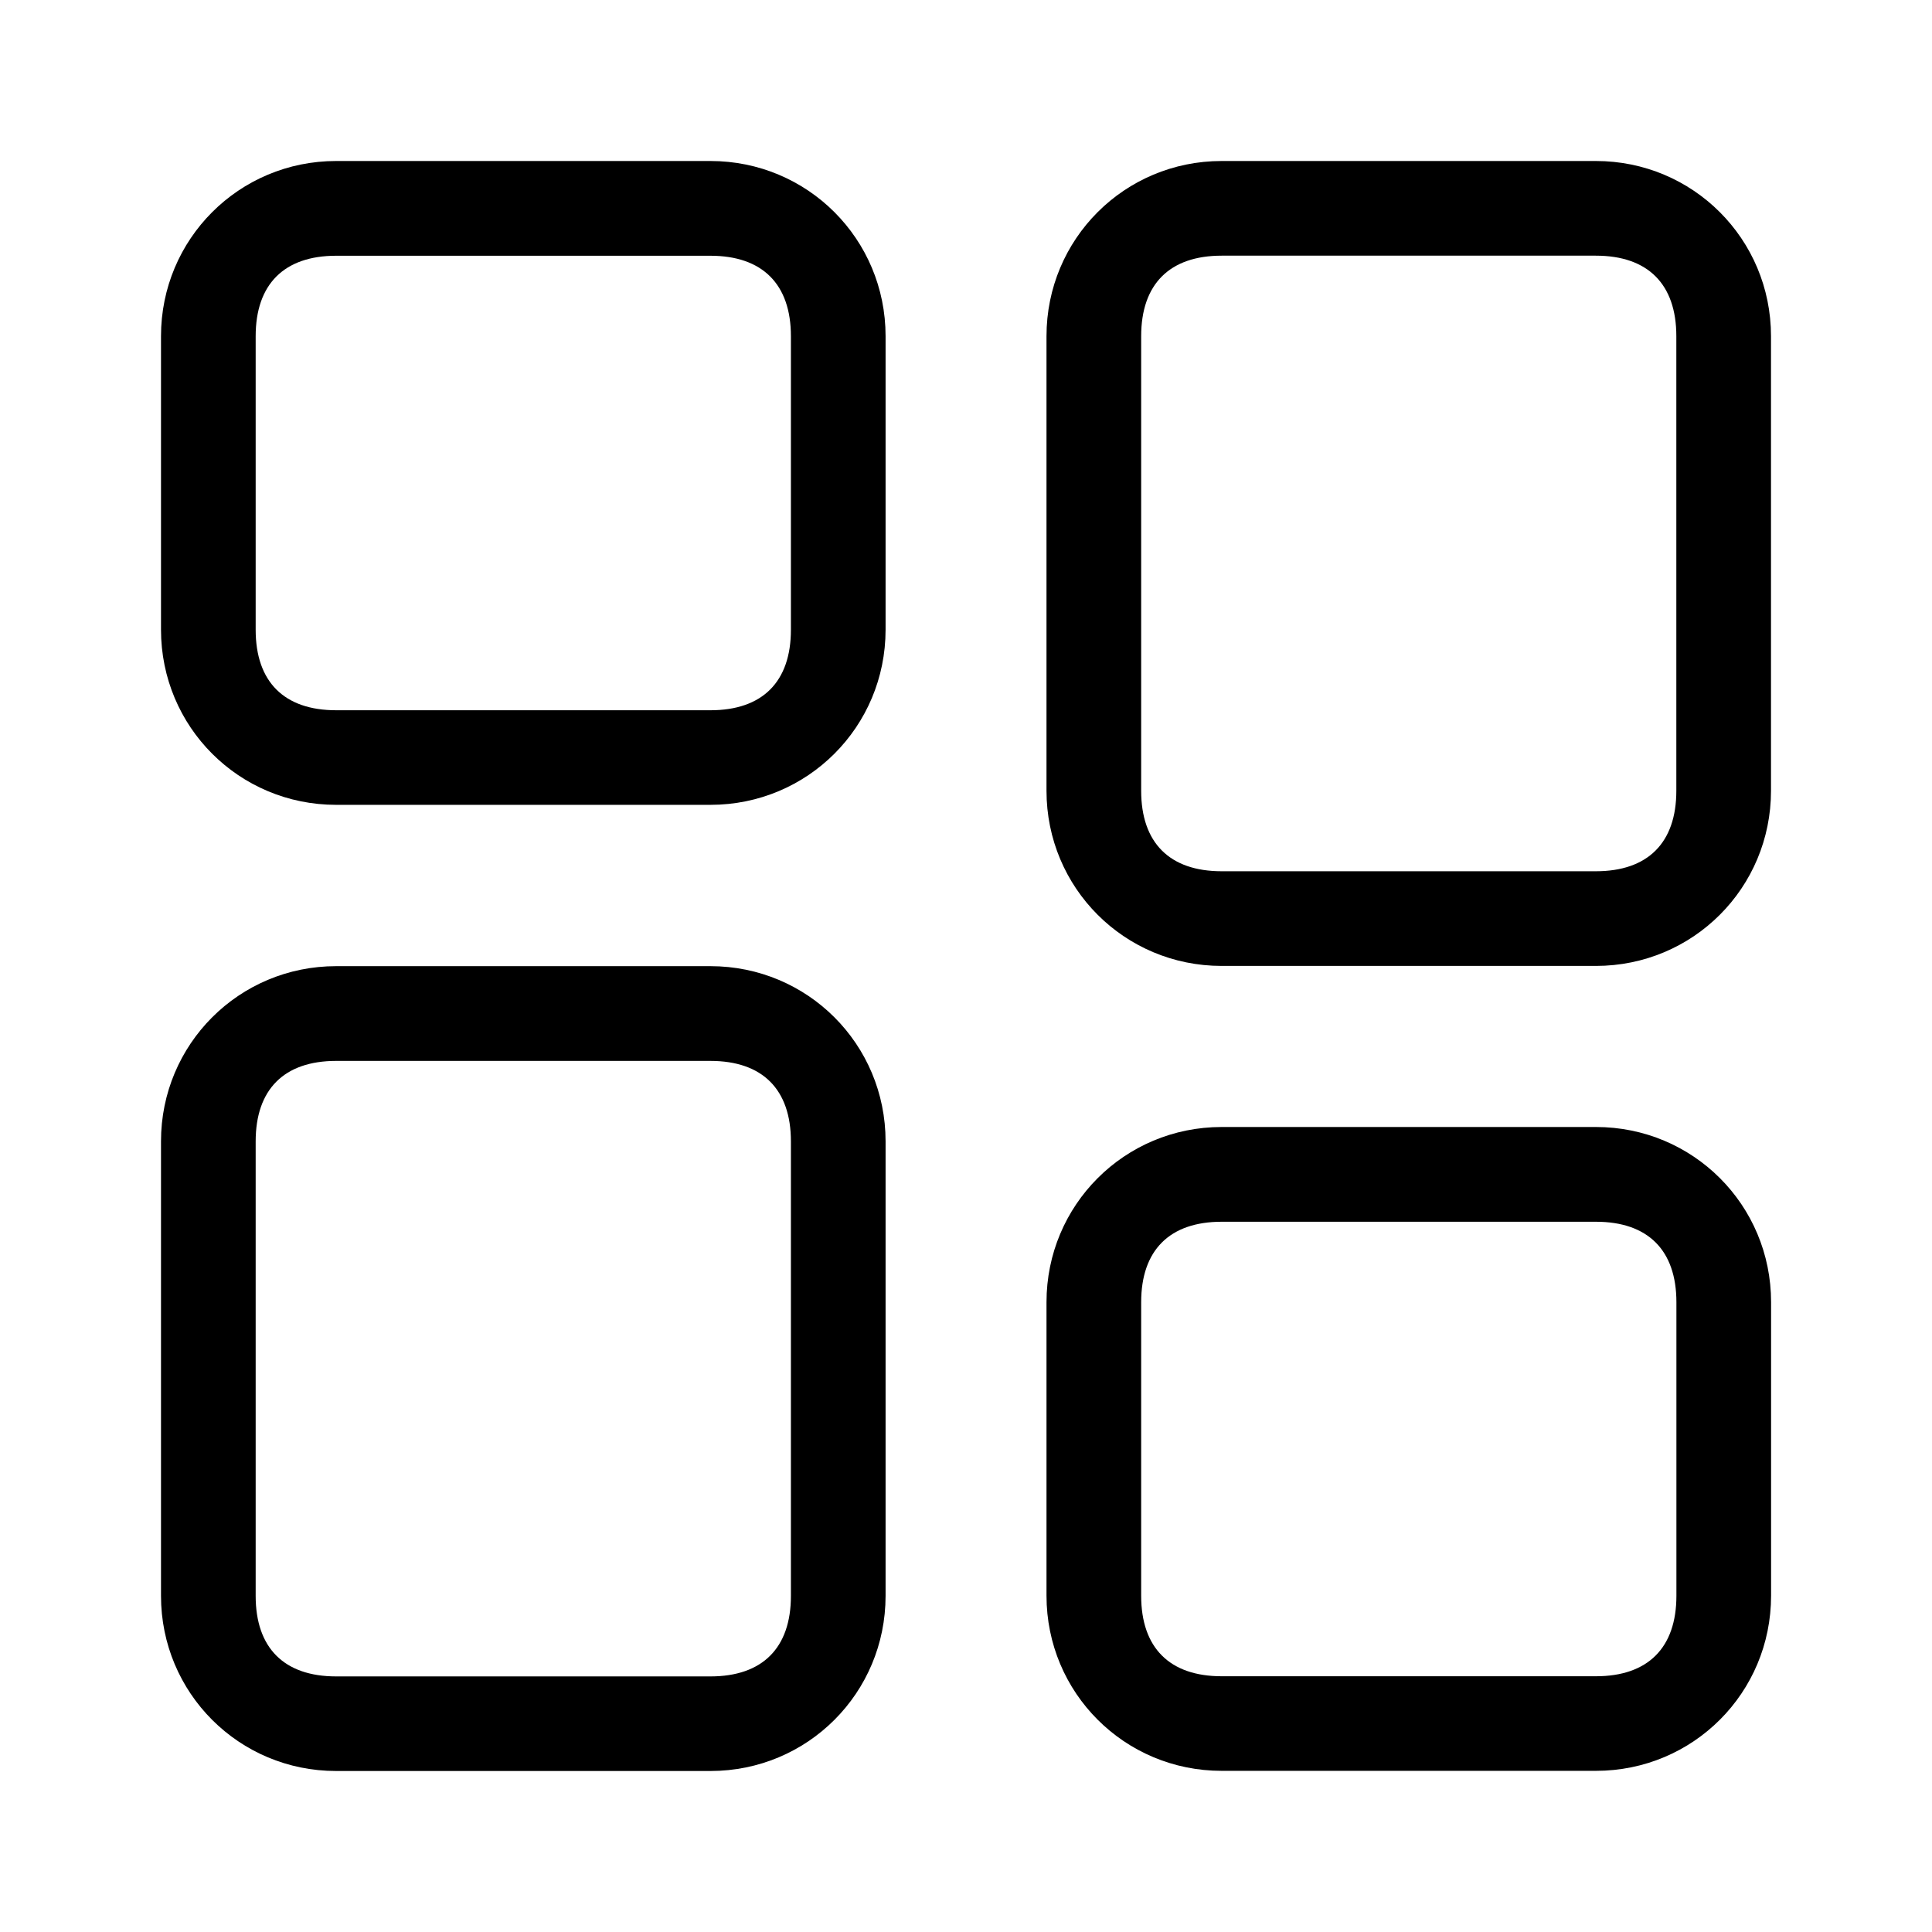
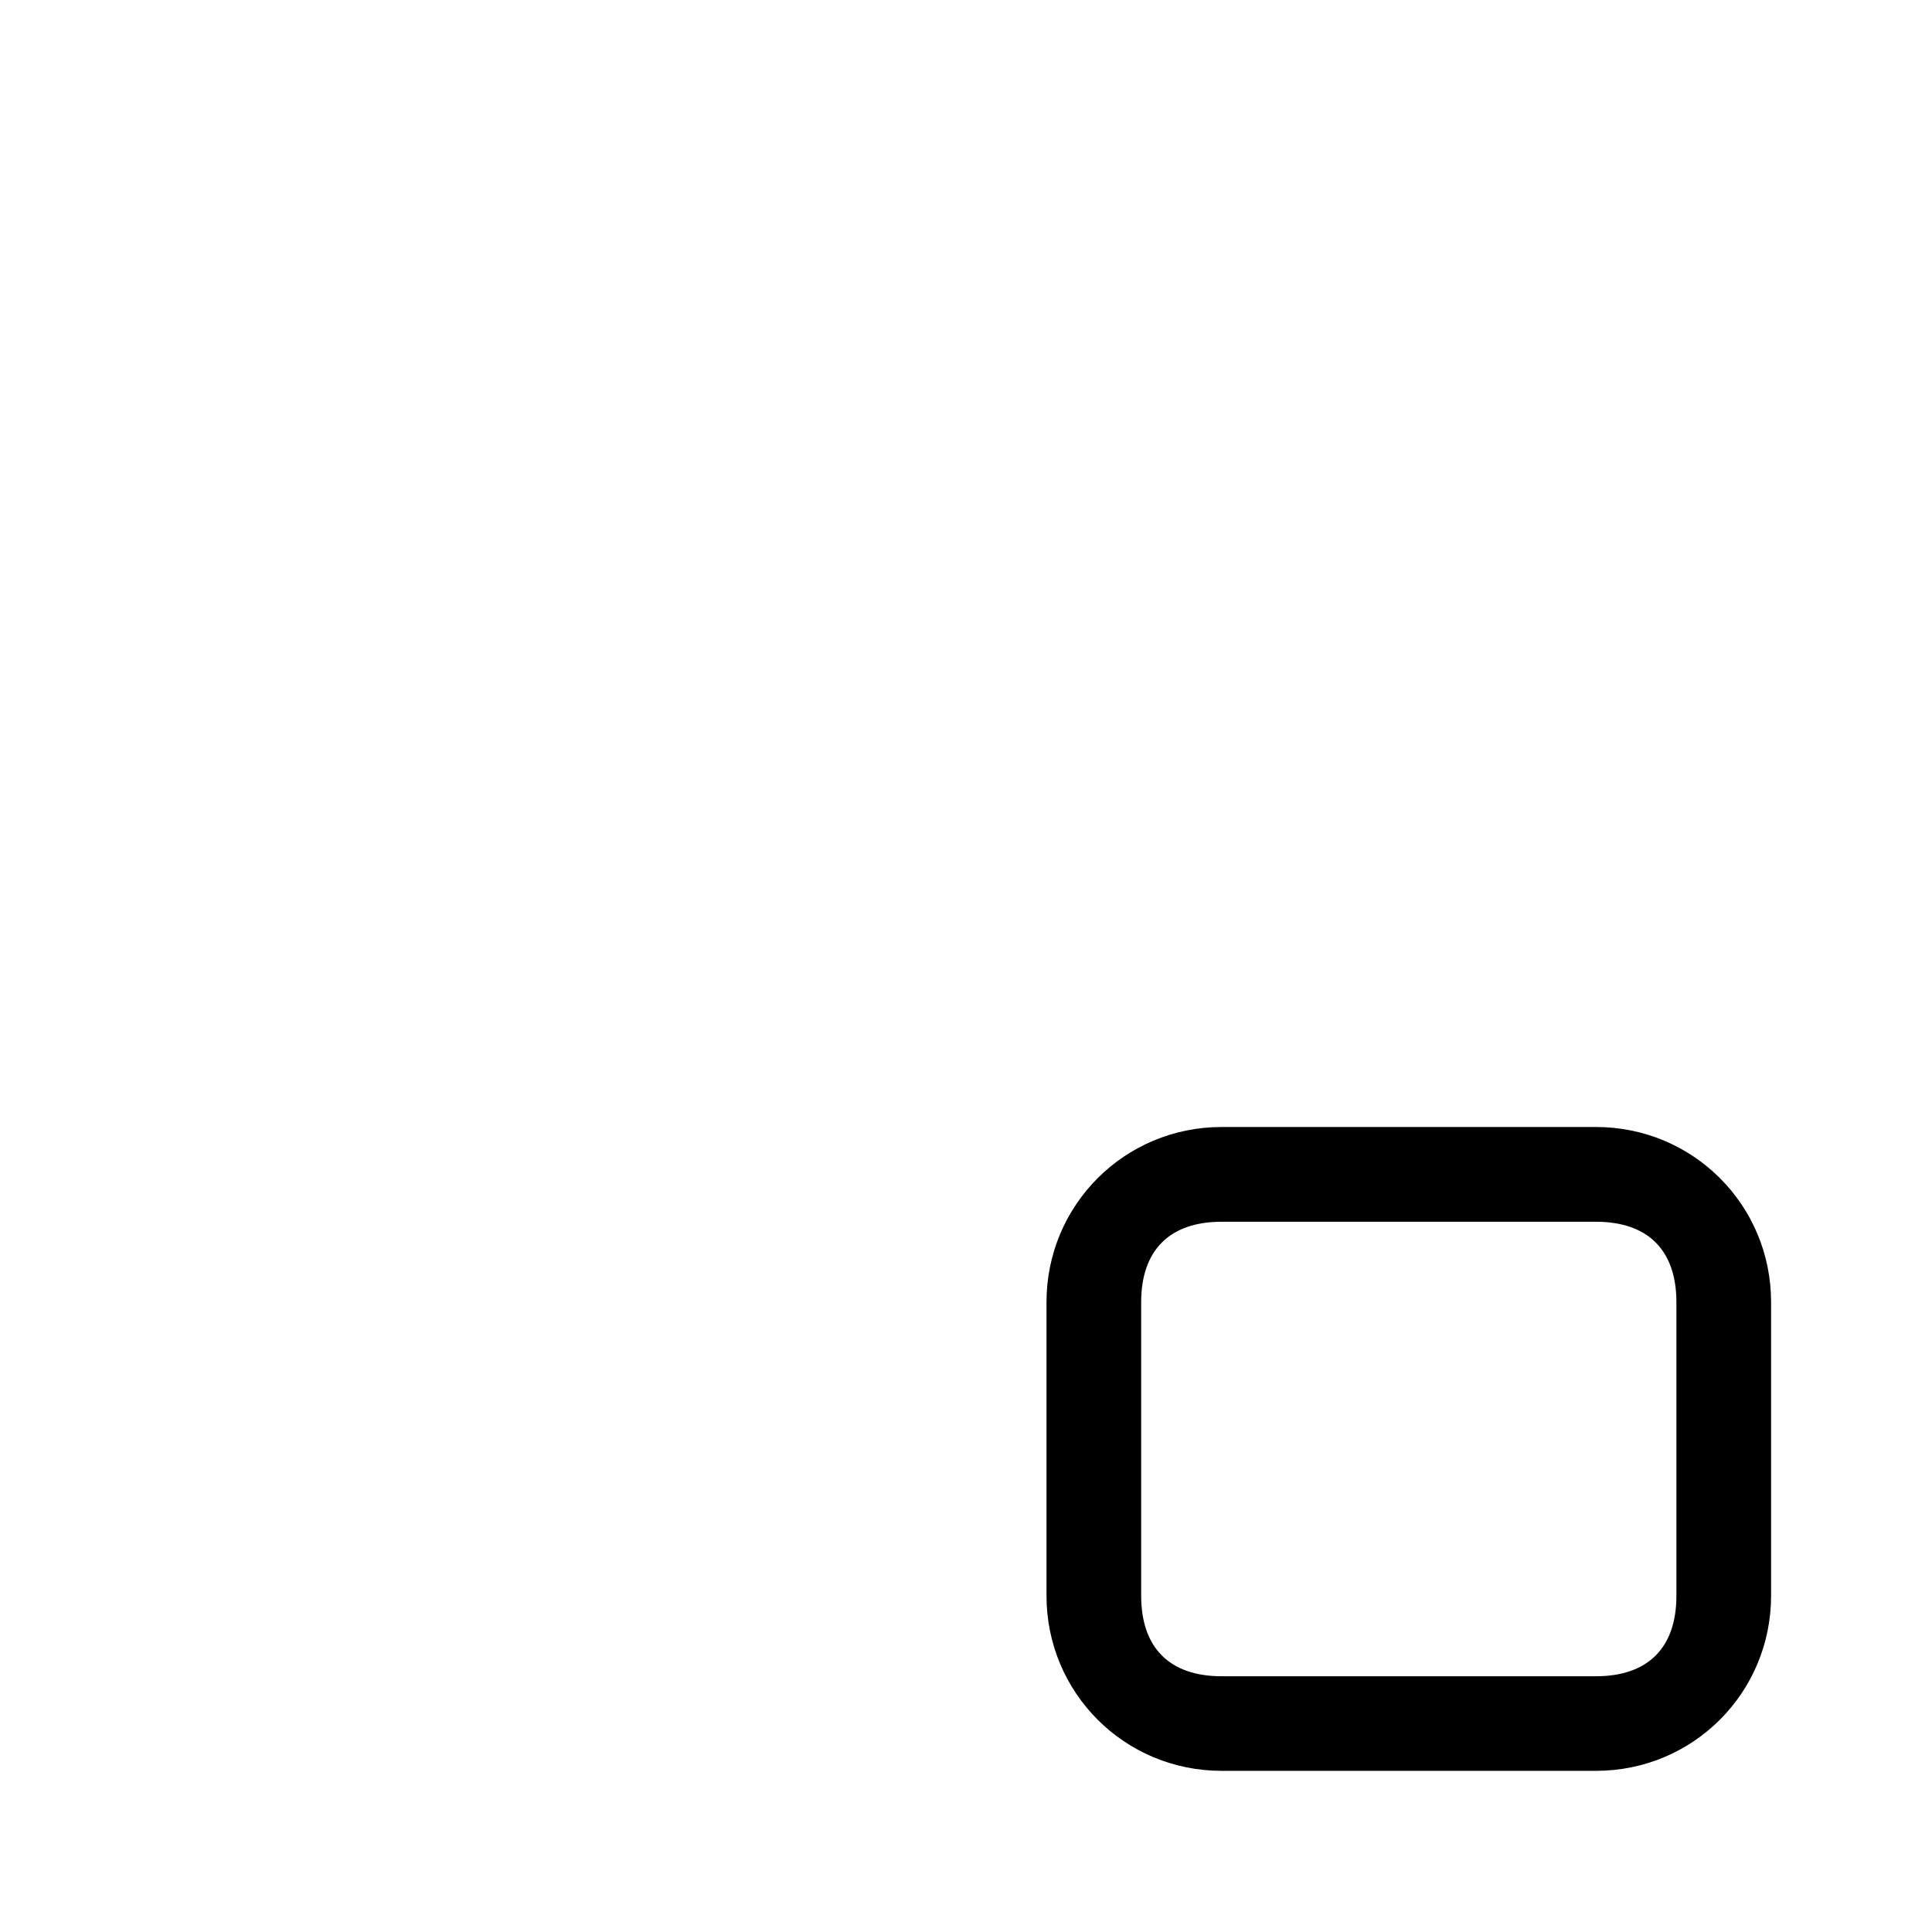
<svg xmlns="http://www.w3.org/2000/svg" xmlns:ns1="http://sodipodi.sourceforge.net/DTD/sodipodi-0.dtd" xmlns:ns2="http://www.inkscape.org/namespaces/inkscape" viewBox="0 0 24 24" version="1.1" id="svg837" ns1:docname="custom-layouts-small-strokev7-mod2-large.svg" width="24" height="24" ns2:version="1.0.1 (3bc2e813f5, 2020-09-07)">
  <defs id="defs841" />
  <ns1:namedview pagecolor="#ffffff" bordercolor="#666666" borderopacity="1" objecttolerance="10" gridtolerance="10" guidetolerance="10" ns2:pageopacity="0" ns2:pageshadow="2" ns2:window-width="1920" ns2:window-height="1017" id="namedview839" showgrid="true" ns2:zoom="32" ns2:cx="14.071263" ns2:cy="14.239448" ns2:window-x="1912" ns2:window-y="-8" ns2:window-maximized="1" ns2:current-layer="svg837" ns2:pagecheckerboard="false">
    <ns2:grid type="xygrid" id="grid845" />
  </ns1:namedview>
-   <path style="color:#000000;font-style:normal;font-variant:normal;font-weight:normal;font-stretch:normal;font-size:medium;line-height:normal;font-family:sans-serif;font-variant-ligatures:normal;font-variant-position:normal;font-variant-caps:normal;font-variant-numeric:normal;font-variant-alternates:normal;font-variant-east-asian:normal;font-feature-settings:normal;font-variation-settings:normal;text-indent:0;text-align:start;text-decoration:none;text-decoration-line:none;text-decoration-style:solid;text-decoration-color:#000000;letter-spacing:normal;word-spacing:normal;text-transform:none;writing-mode:lr-tb;direction:ltr;text-orientation:mixed;dominant-baseline:auto;baseline-shift:baseline;text-anchor:start;white-space:normal;shape-padding:0;shape-margin:0;inline-size:0;clip-rule:nonzero;display:inline;overflow:visible;visibility:visible;opacity:1;isolation:auto;mix-blend-mode:normal;color-interpolation:sRGB;color-interpolation-filters:linearRGB;solid-color:#000000;solid-opacity:1;vector-effect:none;fill:#000000;fill-opacity:1;fill-rule:nonzero;stroke:none;stroke-width:1.176;stroke-linecap:butt;stroke-linejoin:miter;stroke-miterlimit:4;stroke-dasharray:none;stroke-dashoffset:0;stroke-opacity:1;color-rendering:auto;image-rendering:auto;shape-rendering:auto;text-rendering:auto;enable-background:accumulate;stop-color:#000000;stop-opacity:1" d="M 4.176,12.002 C 2.969,12.002 2,12.972 2,14.178 V 19.824 C 2,21.031 2.969,22 4.176,22 h 4.649 c 1.207,0 2.176,-0.969 2.176,-2.176 v -5.646 c 0,-1.207 -0.969,-2.176 -2.176,-2.176 z m 0,1.177 h 4.649 c 0.646,0 1,0.353 1,1 v 5.646 c 0,0.646 -0.353,1 -1,1 H 4.176 c -0.646,0 -1,-0.353 -1,-1 v -5.646 c 0,-0.646 0.353,-1 1,-1 z" id="path1195" ns1:nodetypes="cssssssscsssssssss" />
-   <path style="color:#000000;font-style:normal;font-variant:normal;font-weight:normal;font-stretch:normal;font-size:medium;line-height:normal;font-family:sans-serif;font-variant-ligatures:normal;font-variant-position:normal;font-variant-caps:normal;font-variant-numeric:normal;font-variant-alternates:normal;font-variant-east-asian:normal;font-feature-settings:normal;font-variation-settings:normal;text-indent:0;text-align:start;text-decoration:none;text-decoration-line:none;text-decoration-style:solid;text-decoration-color:#000000;letter-spacing:normal;word-spacing:normal;text-transform:none;writing-mode:lr-tb;direction:ltr;text-orientation:mixed;dominant-baseline:auto;baseline-shift:baseline;text-anchor:start;white-space:normal;shape-padding:0;shape-margin:0;inline-size:0;clip-rule:nonzero;display:inline;overflow:visible;visibility:visible;opacity:1;isolation:auto;mix-blend-mode:normal;color-interpolation:sRGB;color-interpolation-filters:linearRGB;solid-color:#000000;solid-opacity:1;vector-effect:none;fill:#000000;fill-opacity:1;fill-rule:nonzero;stroke:none;stroke-width:1.176;stroke-linecap:butt;stroke-linejoin:miter;stroke-miterlimit:4;stroke-dasharray:none;stroke-dashoffset:0;stroke-opacity:1;color-rendering:auto;image-rendering:auto;shape-rendering:auto;text-rendering:auto;enable-background:accumulate;stop-color:#000000;stop-opacity:1" d="m 15.176,2 c -1.207,0 -2.176,0.969 -2.176,2.176 v 5.647 c 0,1.207 0.969,2.176 2.176,2.176 h 4.648 c 1.207,0 2.176,-0.969 2.176,-2.176 V 4.176 C 22,2.969 21.03,2 19.824,2 Z m 0,1.176 h 4.648 c 0.646,0 1,0.353 1,1 v 5.647 c 0,0.646 -0.353,1 -1,1 h -4.648 c -0.646,0 -1,-0.353 -1,-1 V 4.176 c 0,-0.646 0.353,-1 1,-1 z" id="path1191" ns1:nodetypes="sssssscsssssssssss" />
-   <path style="color:#000000;font-style:normal;font-variant:normal;font-weight:normal;font-stretch:normal;font-size:medium;line-height:normal;font-family:sans-serif;font-variant-ligatures:normal;font-variant-position:normal;font-variant-caps:normal;font-variant-numeric:normal;font-variant-alternates:normal;font-variant-east-asian:normal;font-feature-settings:normal;font-variation-settings:normal;text-indent:0;text-align:start;text-decoration:none;text-decoration-line:none;text-decoration-style:solid;text-decoration-color:#000000;letter-spacing:normal;word-spacing:normal;text-transform:none;writing-mode:lr-tb;direction:ltr;text-orientation:mixed;dominant-baseline:auto;baseline-shift:baseline;text-anchor:start;white-space:normal;shape-padding:0;shape-margin:0;inline-size:0;clip-rule:nonzero;display:inline;overflow:visible;visibility:visible;opacity:1;isolation:auto;mix-blend-mode:normal;color-interpolation:sRGB;color-interpolation-filters:linearRGB;solid-color:#000000;solid-opacity:1;vector-effect:none;fill:#000000;fill-opacity:1;fill-rule:nonzero;stroke:none;stroke-width:1.176;stroke-linecap:butt;stroke-linejoin:miter;stroke-miterlimit:4;stroke-dasharray:none;stroke-dashoffset:0;stroke-opacity:1;color-rendering:auto;image-rendering:auto;shape-rendering:auto;text-rendering:auto;enable-background:accumulate;stop-color:#000000;stop-opacity:1" d="M 4.176,2 C 2.969,2 2,2.97 2,4.176 v 3.646 c 0,1.207 0.969,2.176 2.176,2.176 h 4.649 c 1.207,0 2.176,-0.969 2.176,-2.176 V 4.176 c 0,-1.207 -0.969,-2.176 -2.176,-2.176 z m 0,1.177 h 4.649 c 0.646,0 1,0.353 1,1 v 3.646 c 0,0.646 -0.353,1 -1,1 H 4.176 c -0.646,0 -1,-0.353 -1,-1 v -3.646 c 0,-0.646 0.353,-1 1,-1 z" id="path1195-2" ns1:nodetypes="cssssssscsssssssss" />
  <path style="color:#000000;font-style:normal;font-variant:normal;font-weight:normal;font-stretch:normal;font-size:medium;line-height:normal;font-family:sans-serif;font-variant-ligatures:normal;font-variant-position:normal;font-variant-caps:normal;font-variant-numeric:normal;font-variant-alternates:normal;font-variant-east-asian:normal;font-feature-settings:normal;font-variation-settings:normal;text-indent:0;text-align:start;text-decoration:none;text-decoration-line:none;text-decoration-style:solid;text-decoration-color:#000000;letter-spacing:normal;word-spacing:normal;text-transform:none;writing-mode:lr-tb;direction:ltr;text-orientation:mixed;dominant-baseline:auto;baseline-shift:baseline;text-anchor:start;white-space:normal;shape-padding:0;shape-margin:0;inline-size:0;clip-rule:nonzero;display:inline;overflow:visible;visibility:visible;opacity:1;isolation:auto;mix-blend-mode:normal;color-interpolation:sRGB;color-interpolation-filters:linearRGB;solid-color:#000000;solid-opacity:1;vector-effect:none;fill:#000000;fill-opacity:1;fill-rule:nonzero;stroke:none;stroke-width:1.176;stroke-linecap:butt;stroke-linejoin:miter;stroke-miterlimit:4;stroke-dasharray:none;stroke-dashoffset:0;stroke-opacity:1;color-rendering:auto;image-rendering:auto;shape-rendering:auto;text-rendering:auto;enable-background:accumulate;stop-color:#000000;stop-opacity:1" d="M 15.176,14 C 13.969,14 13,14.97 13,16.176 v 3.646 c 0,1.207 0.969,2.176 2.176,2.176 h 4.649 c 1.207,0 2.176,-0.969 2.176,-2.176 v -3.646 c 0,-1.207 -0.969,-2.176 -2.176,-2.176 z m 0,1.177 h 4.649 c 0.646,0 1,0.353 1,1 v 3.646 c 0,0.646 -0.353,1 -1,1 h -4.649 c -0.646,0 -1,-0.353 -1,-1 v -3.646 c 0,-0.646 0.353,-1 1,-1 z" id="path1195-2-8" ns1:nodetypes="cssssssscsssssssss" />
</svg>